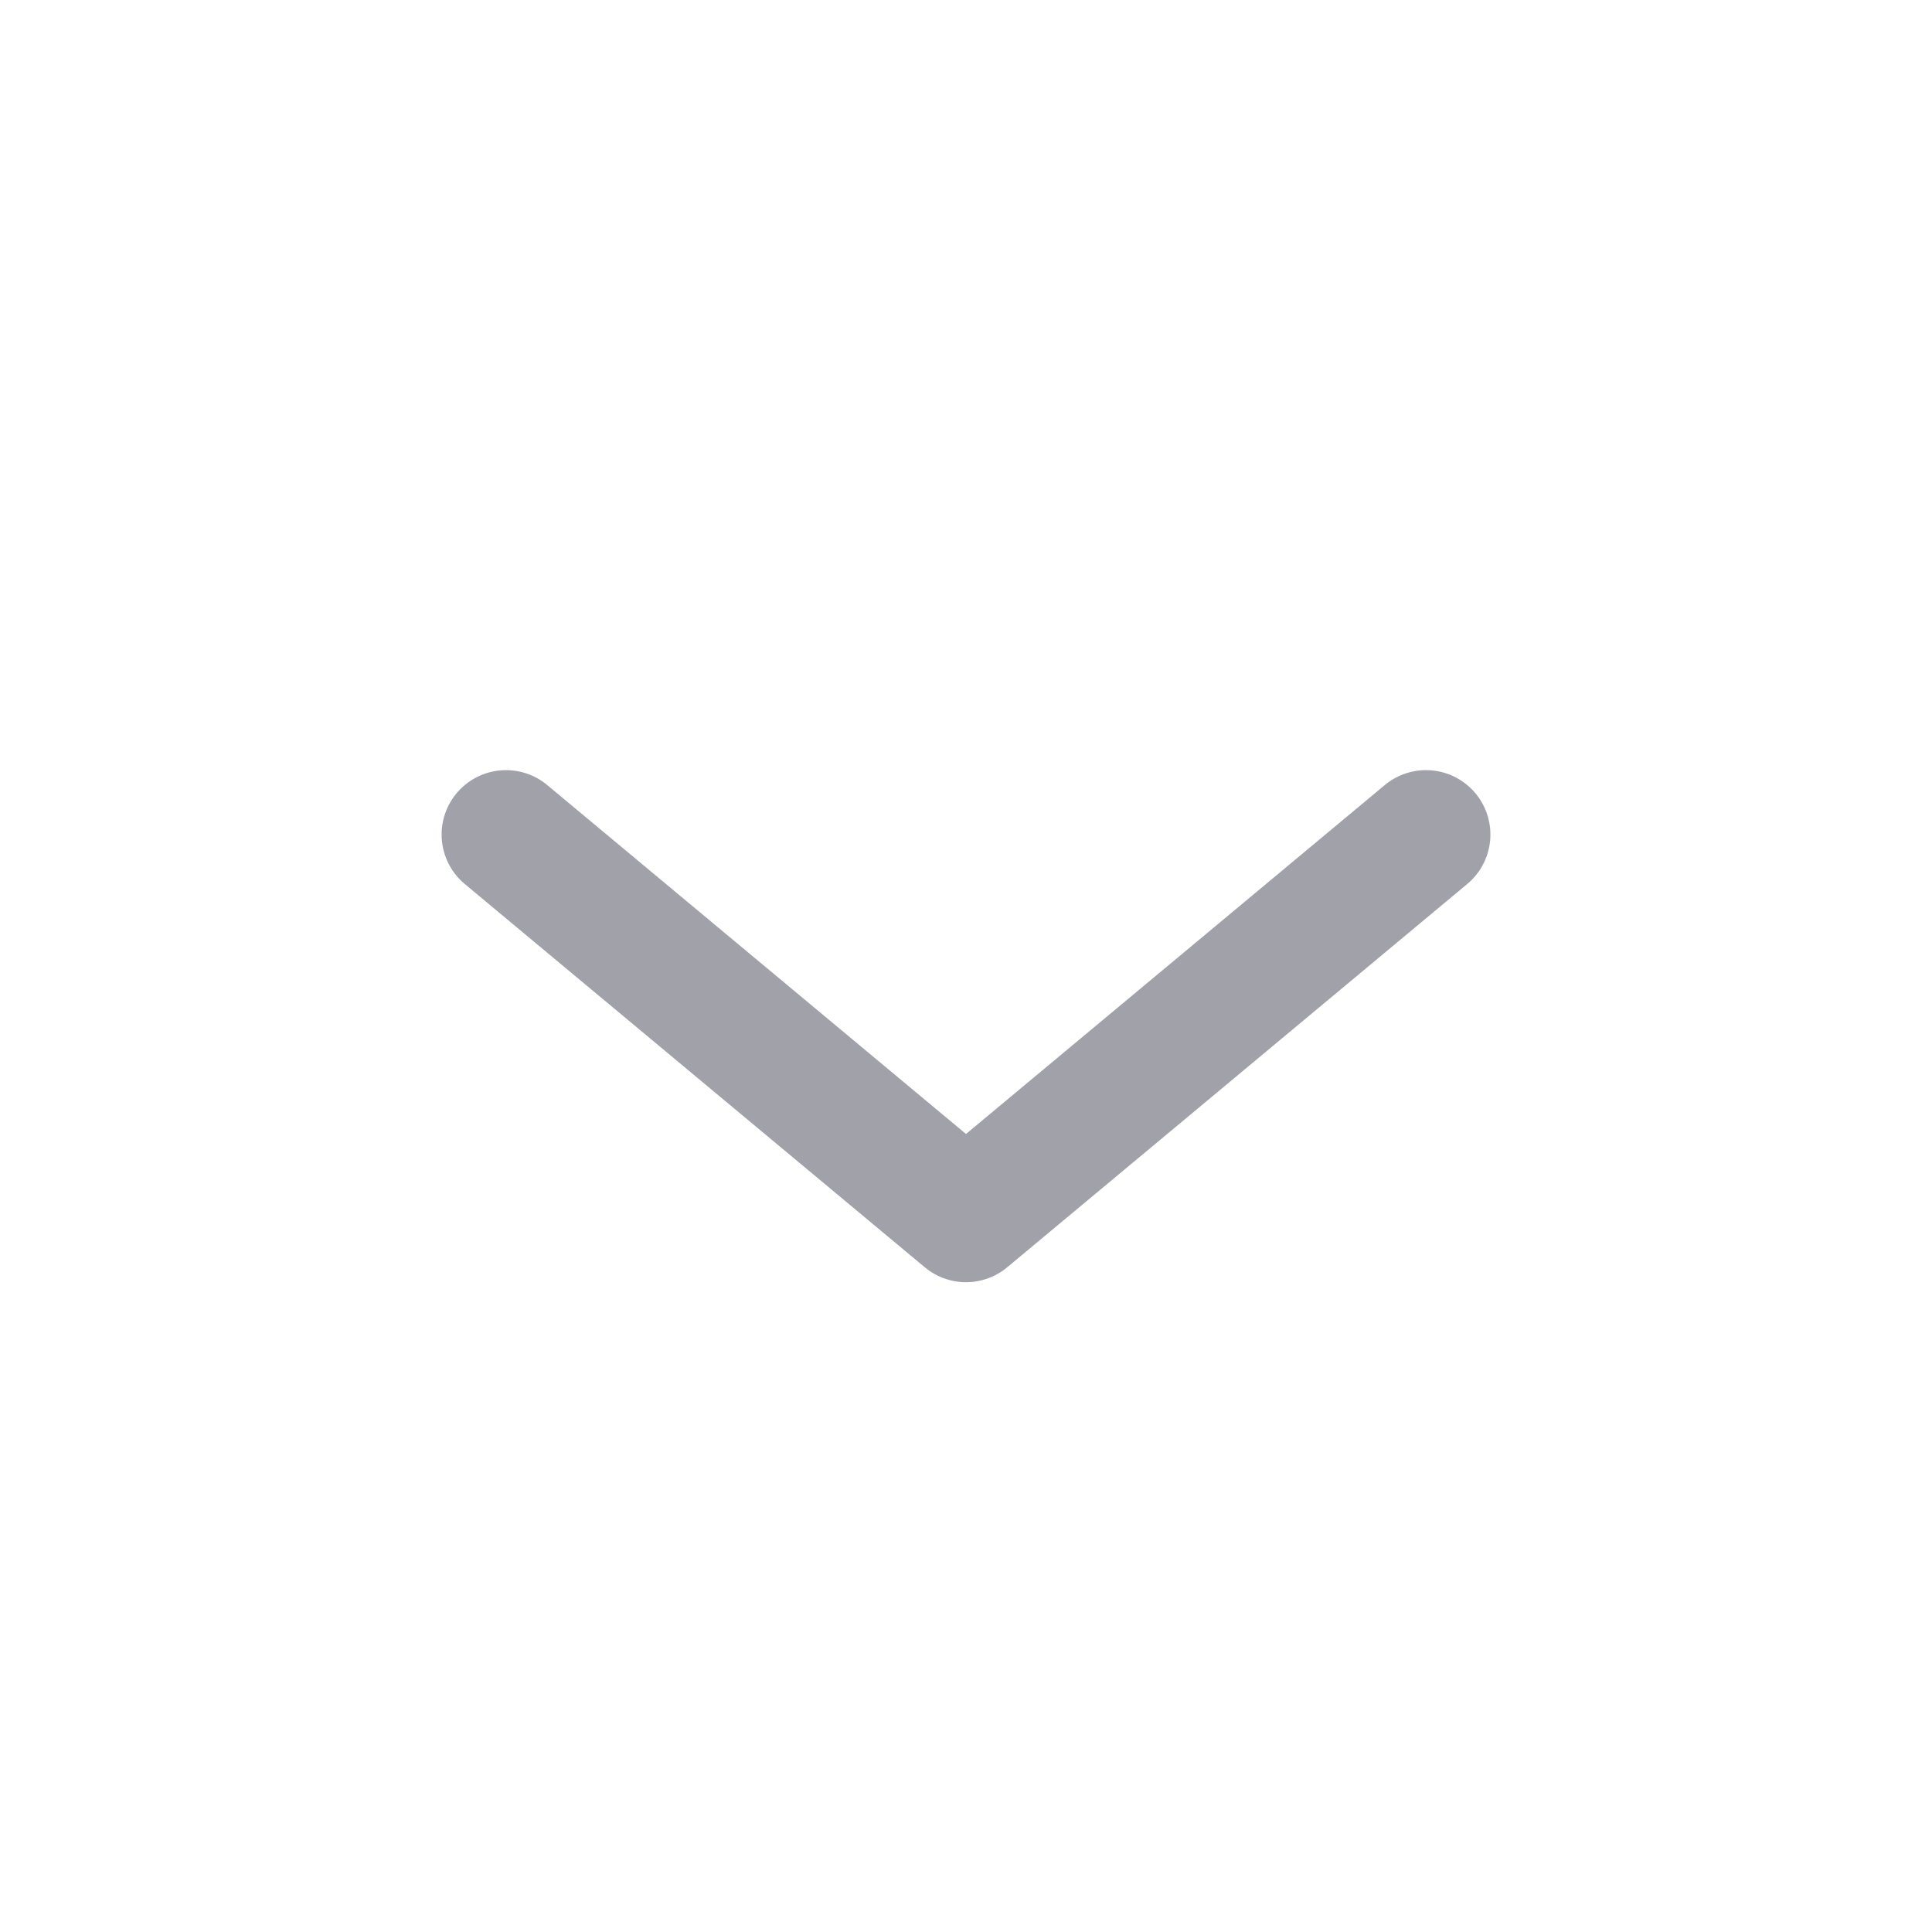
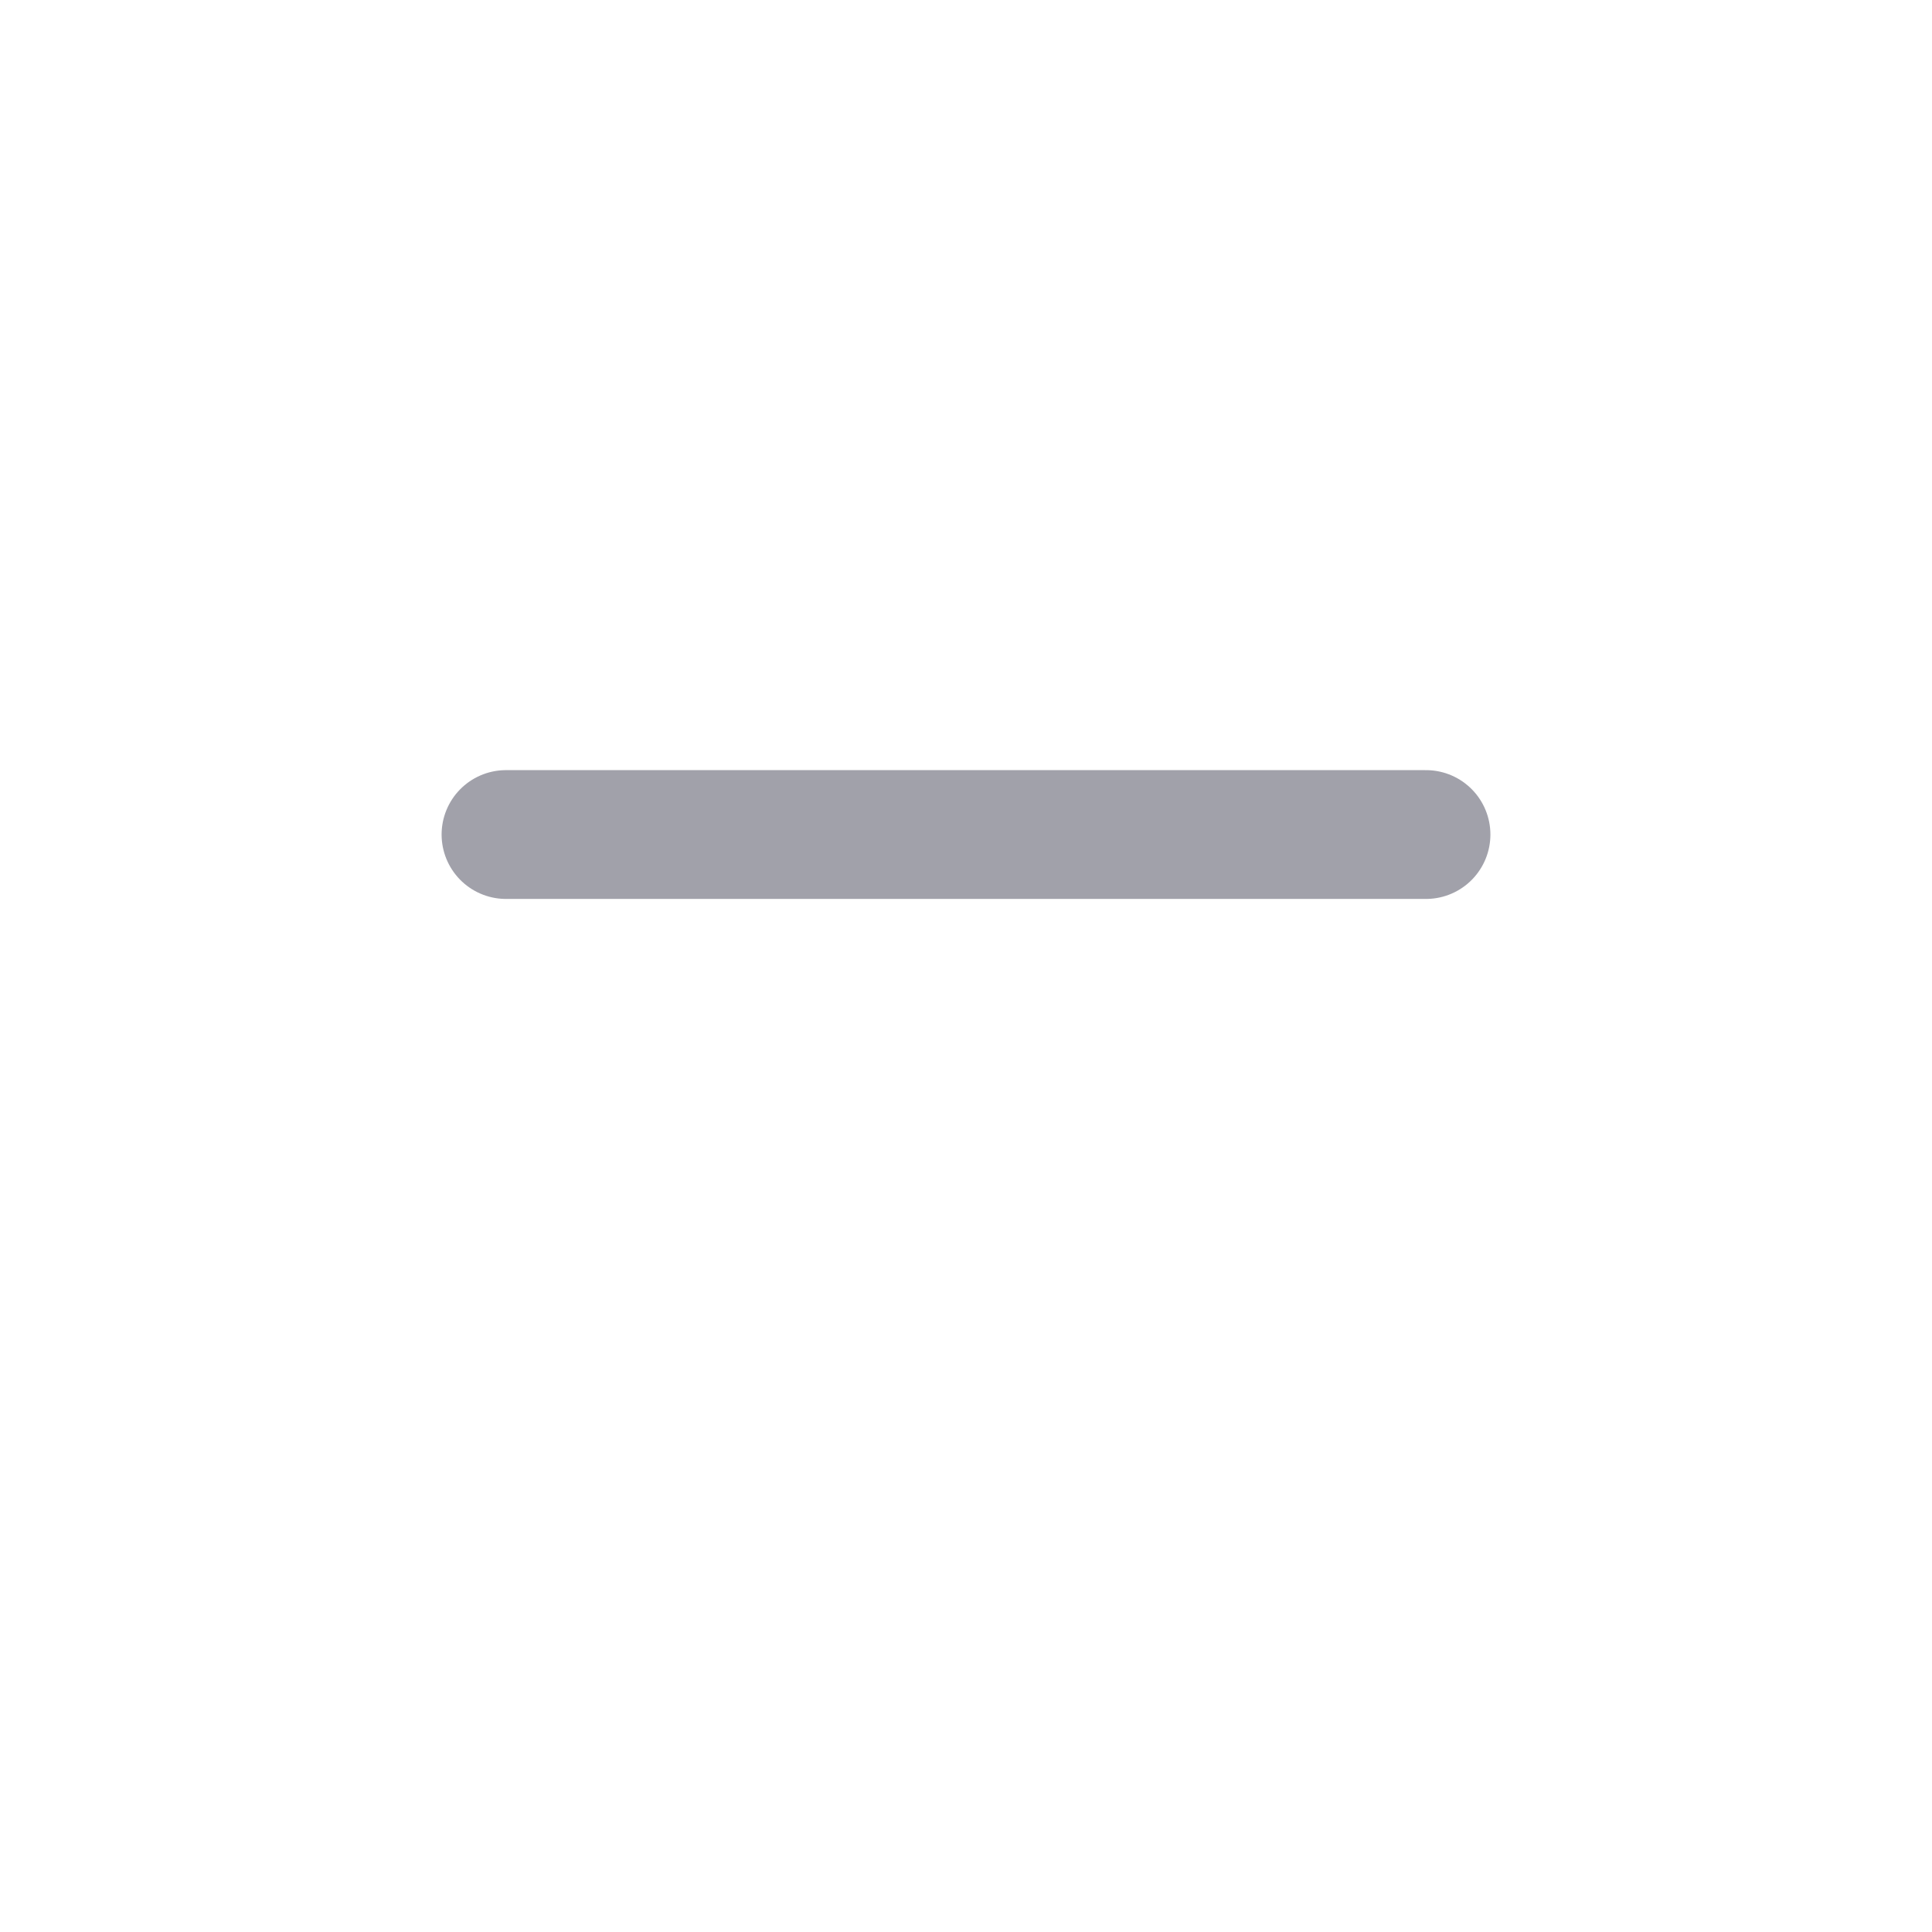
<svg xmlns="http://www.w3.org/2000/svg" width="21" height="21" viewBox="0 0 21 21" fill="none">
-   <path d="M5.5 9.071L10.5 13.237L15.5 9.071" stroke="#A1A1AA" stroke-width="1.4" stroke-linecap="round" stroke-linejoin="round" />
+   <path d="M5.5 9.071L15.5 9.071" stroke="#A1A1AA" stroke-width="1.4" stroke-linecap="round" stroke-linejoin="round" />
</svg>